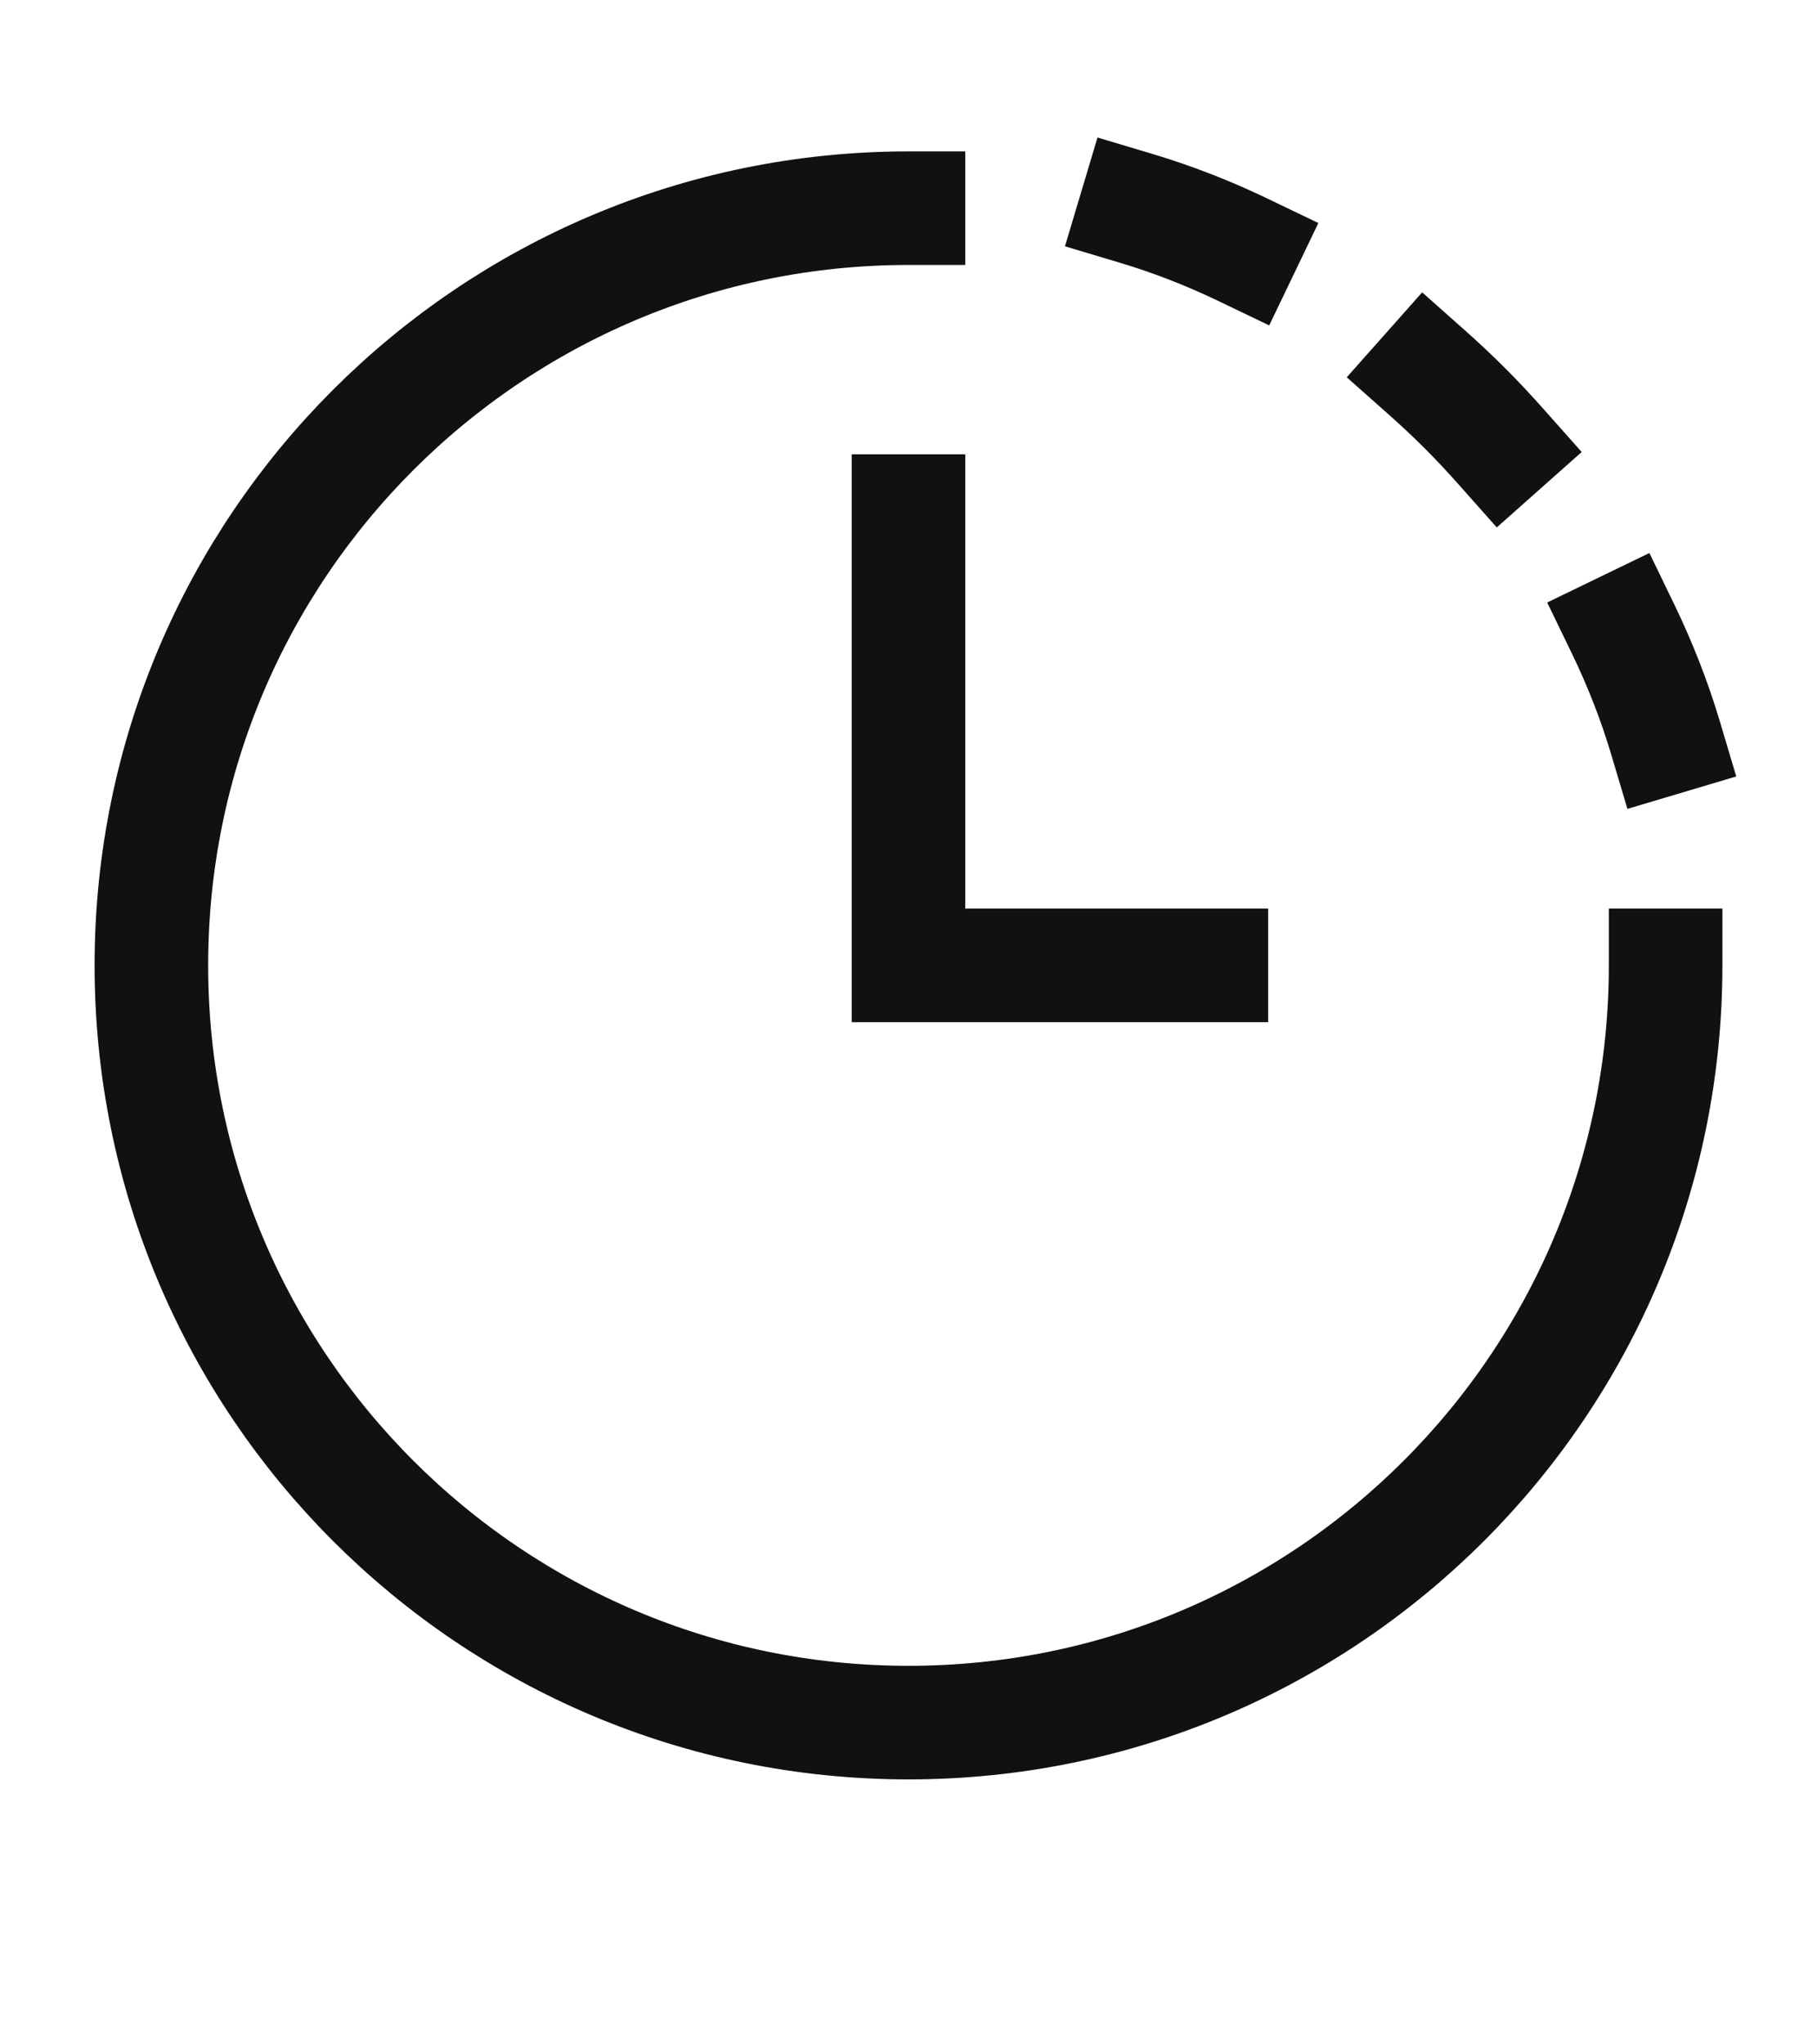
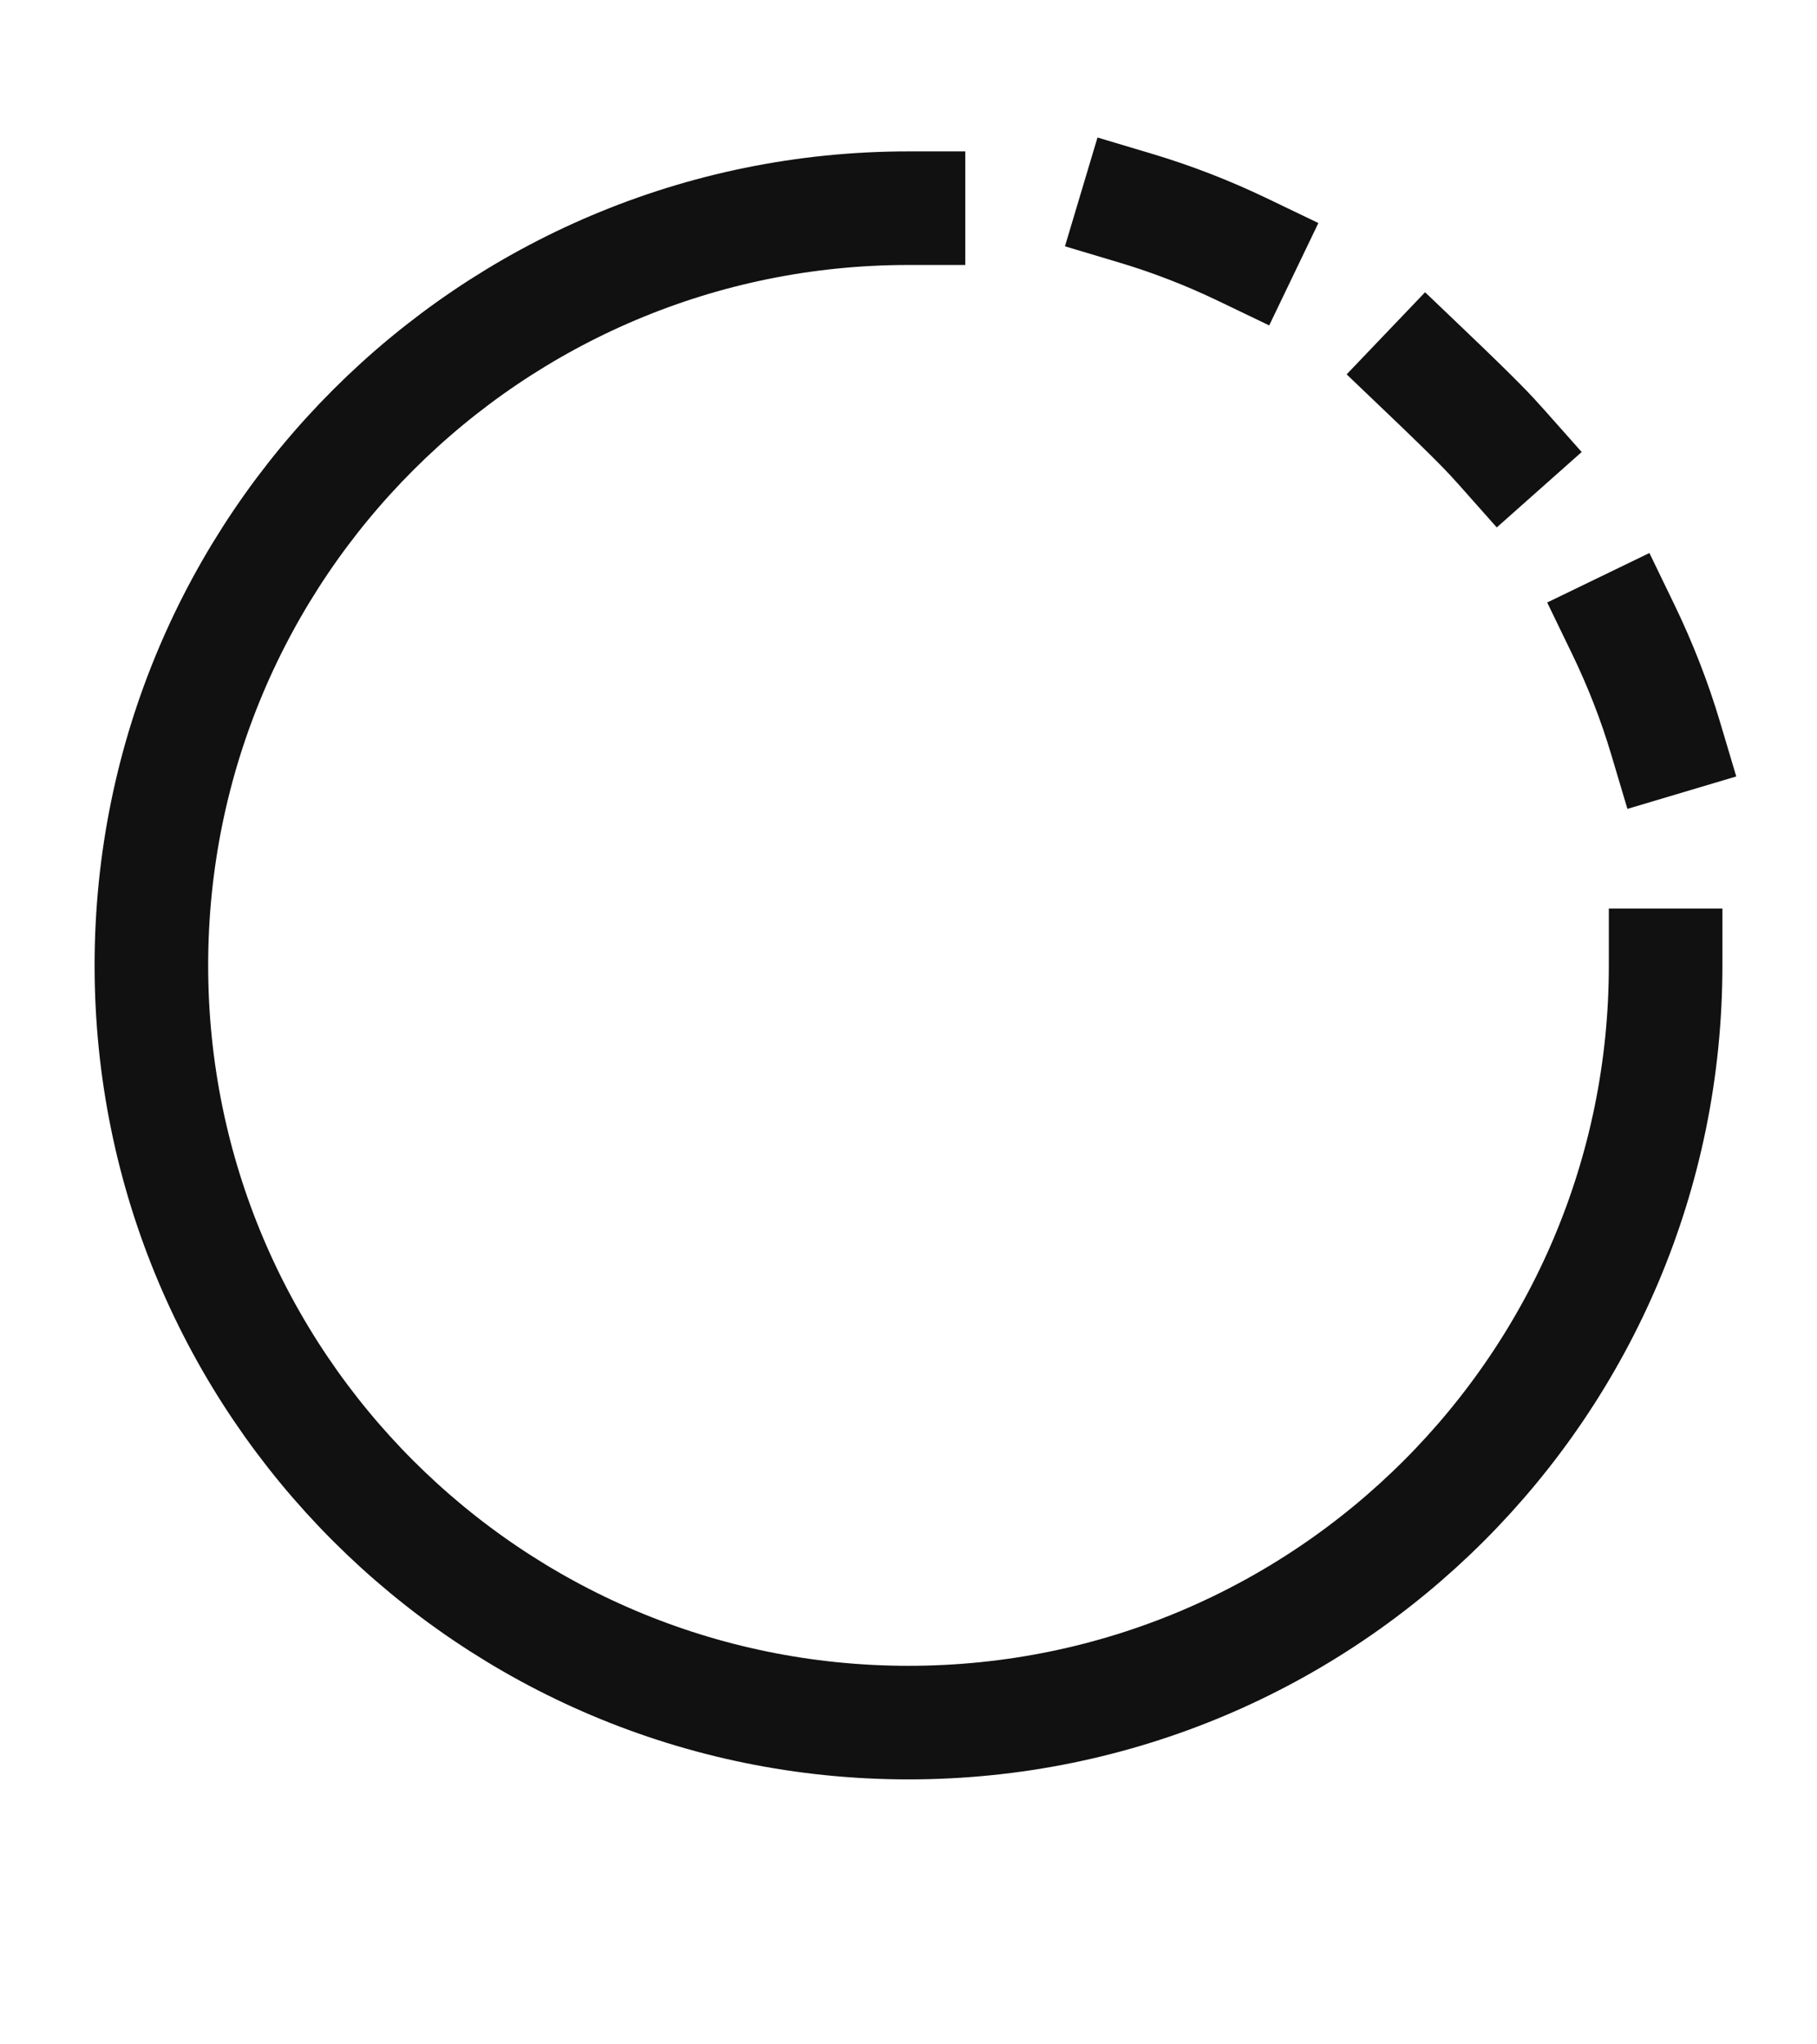
<svg xmlns="http://www.w3.org/2000/svg" width="16" height="18" viewBox="0 0 16 18" fill="none">
-   <path d="M10.667 8.5H8V4.5" stroke="#111111" stroke-linecap="square" />
  <path d="M14.667 8.5C14.667 12.182 11.682 15.167 8 15.167C4.318 15.167 1.333 12.182 1.333 8.5C1.333 4.818 4.318 1.833 8 1.833" stroke="#111111" stroke-linecap="square" />
-   <path d="M12.565 3.28C12.681 3.383 12.794 3.489 12.904 3.599C13.013 3.708 13.119 3.822 13.222 3.938M10 1.833C10.321 1.929 10.636 2.051 10.942 2.198M14.292 5.537C14.443 5.849 14.569 6.171 14.667 6.5" stroke="#111111" stroke-linecap="square" />
+   <path d="M12.565 3.28C13.013 3.708 13.119 3.822 13.222 3.938M10 1.833C10.321 1.929 10.636 2.051 10.942 2.198M14.292 5.537C14.443 5.849 14.569 6.171 14.667 6.5" stroke="#111111" stroke-linecap="square" />
</svg>